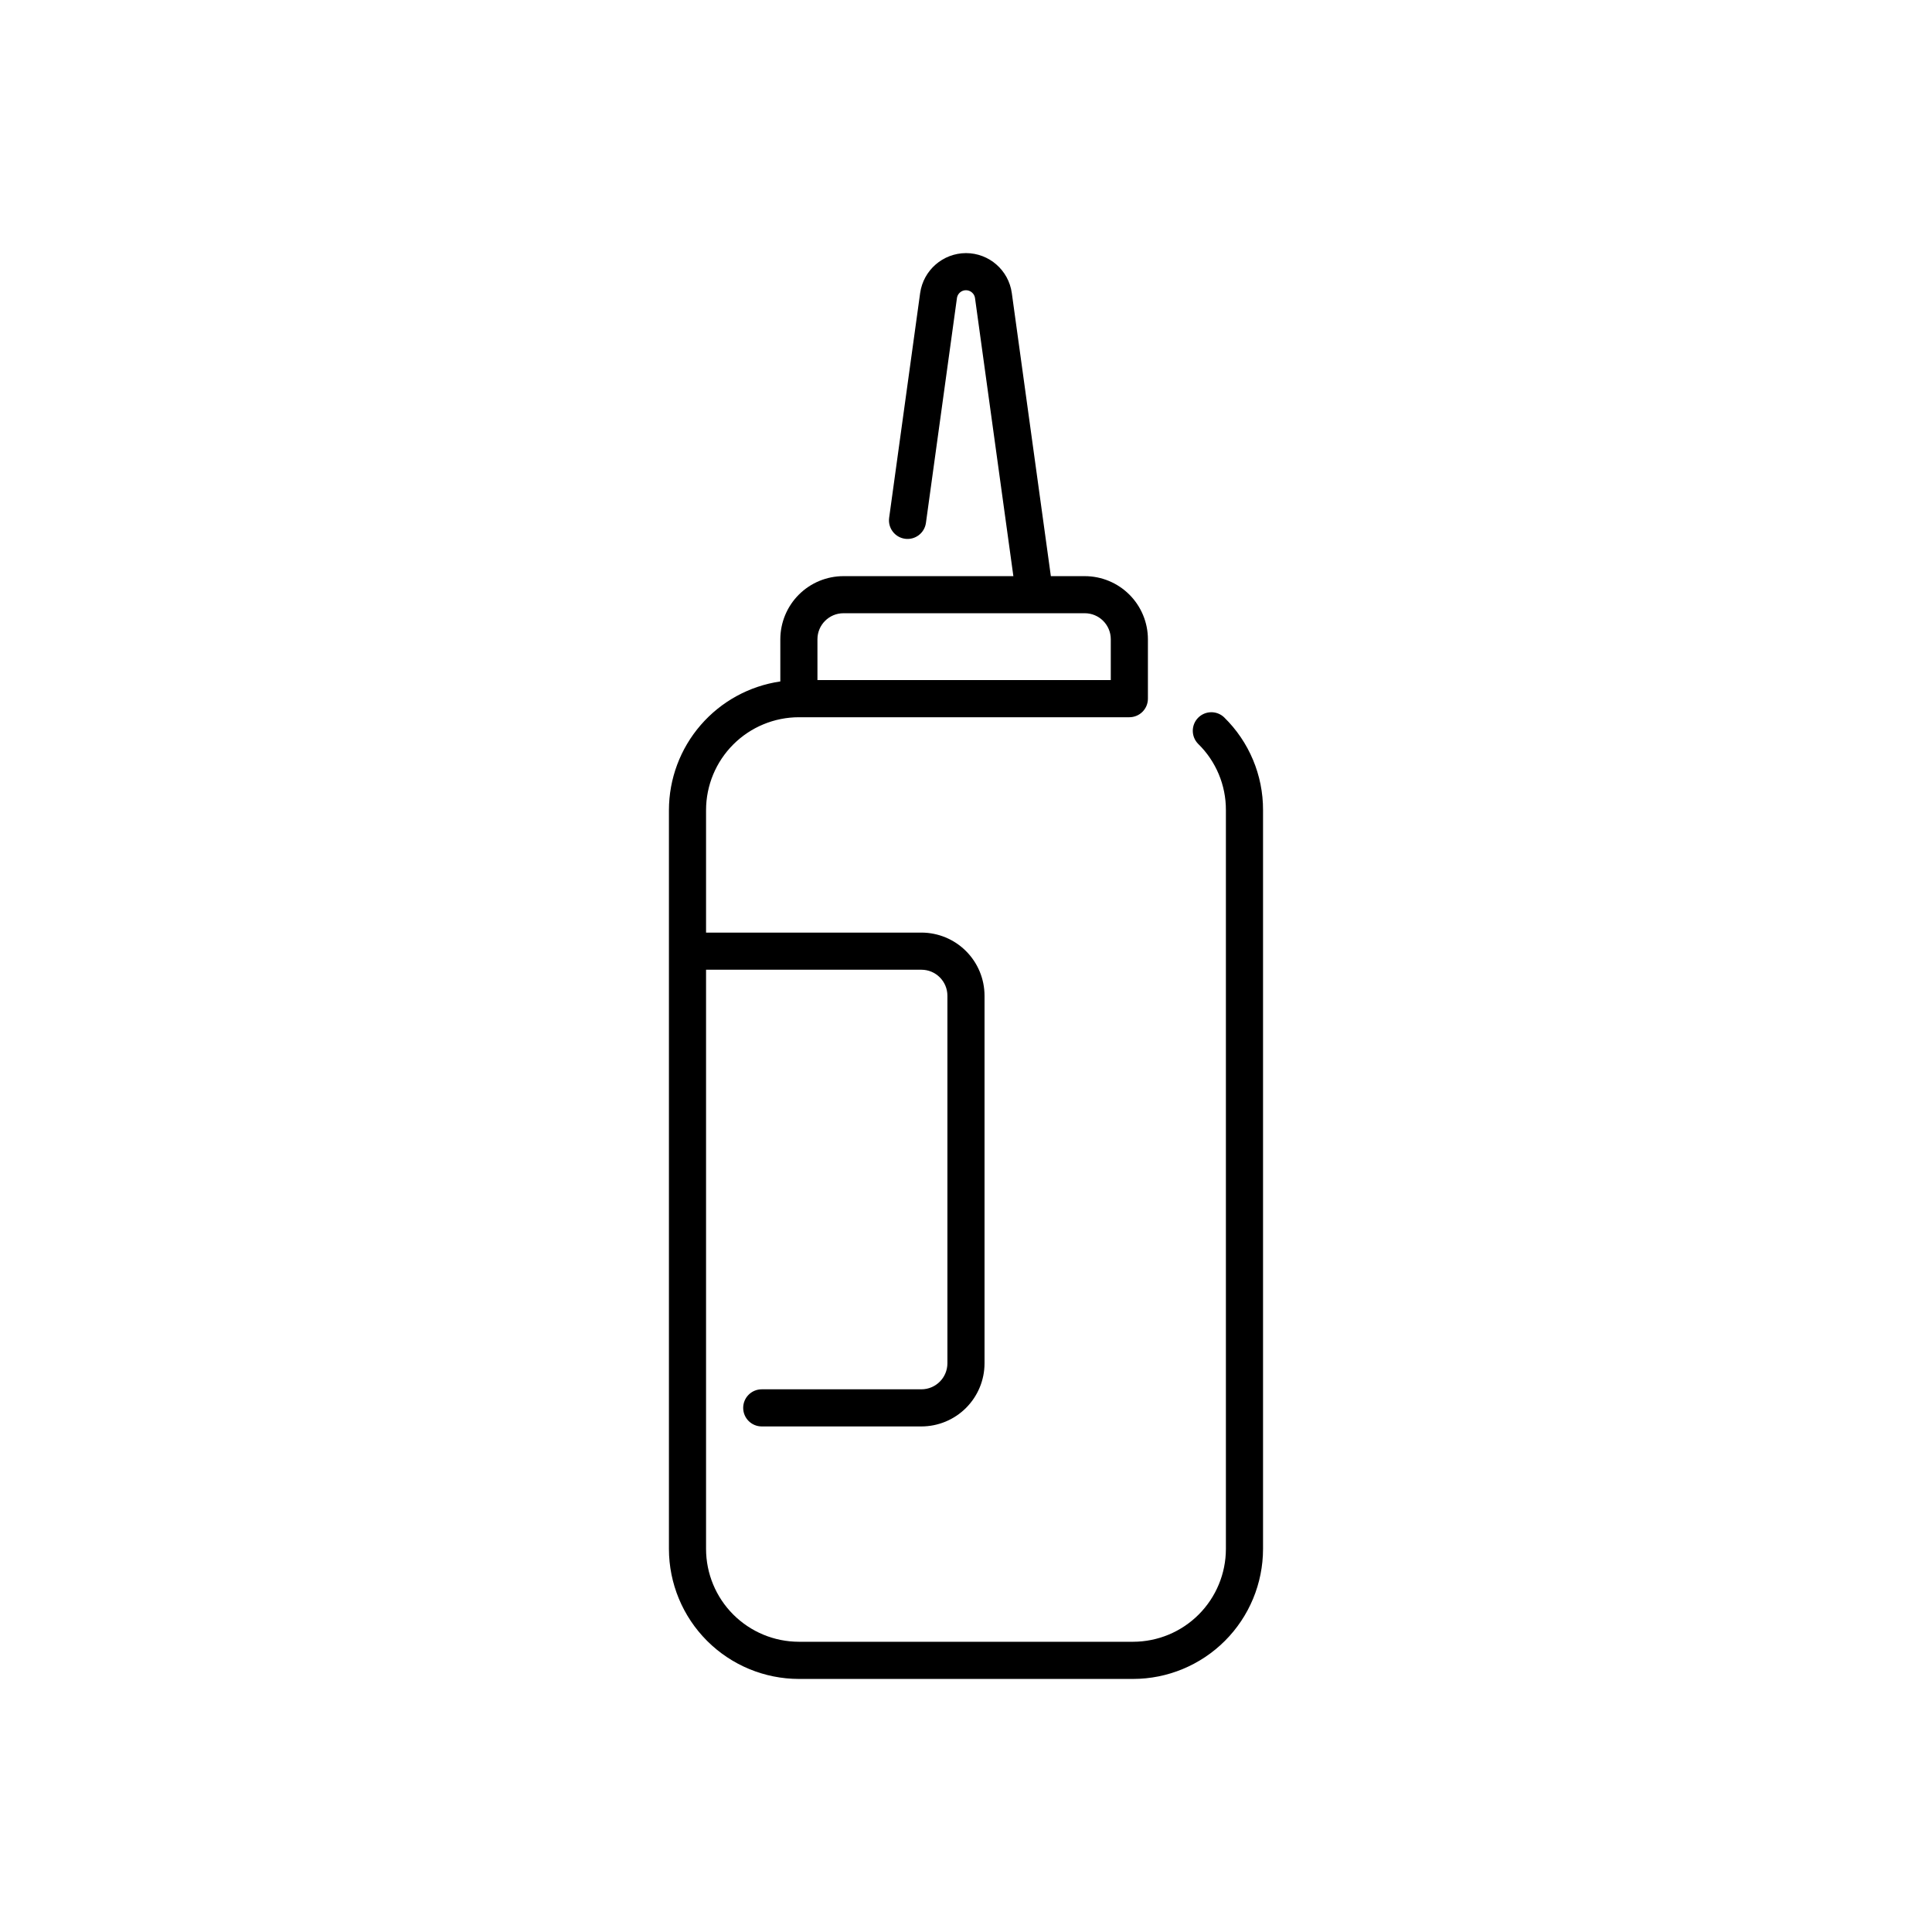
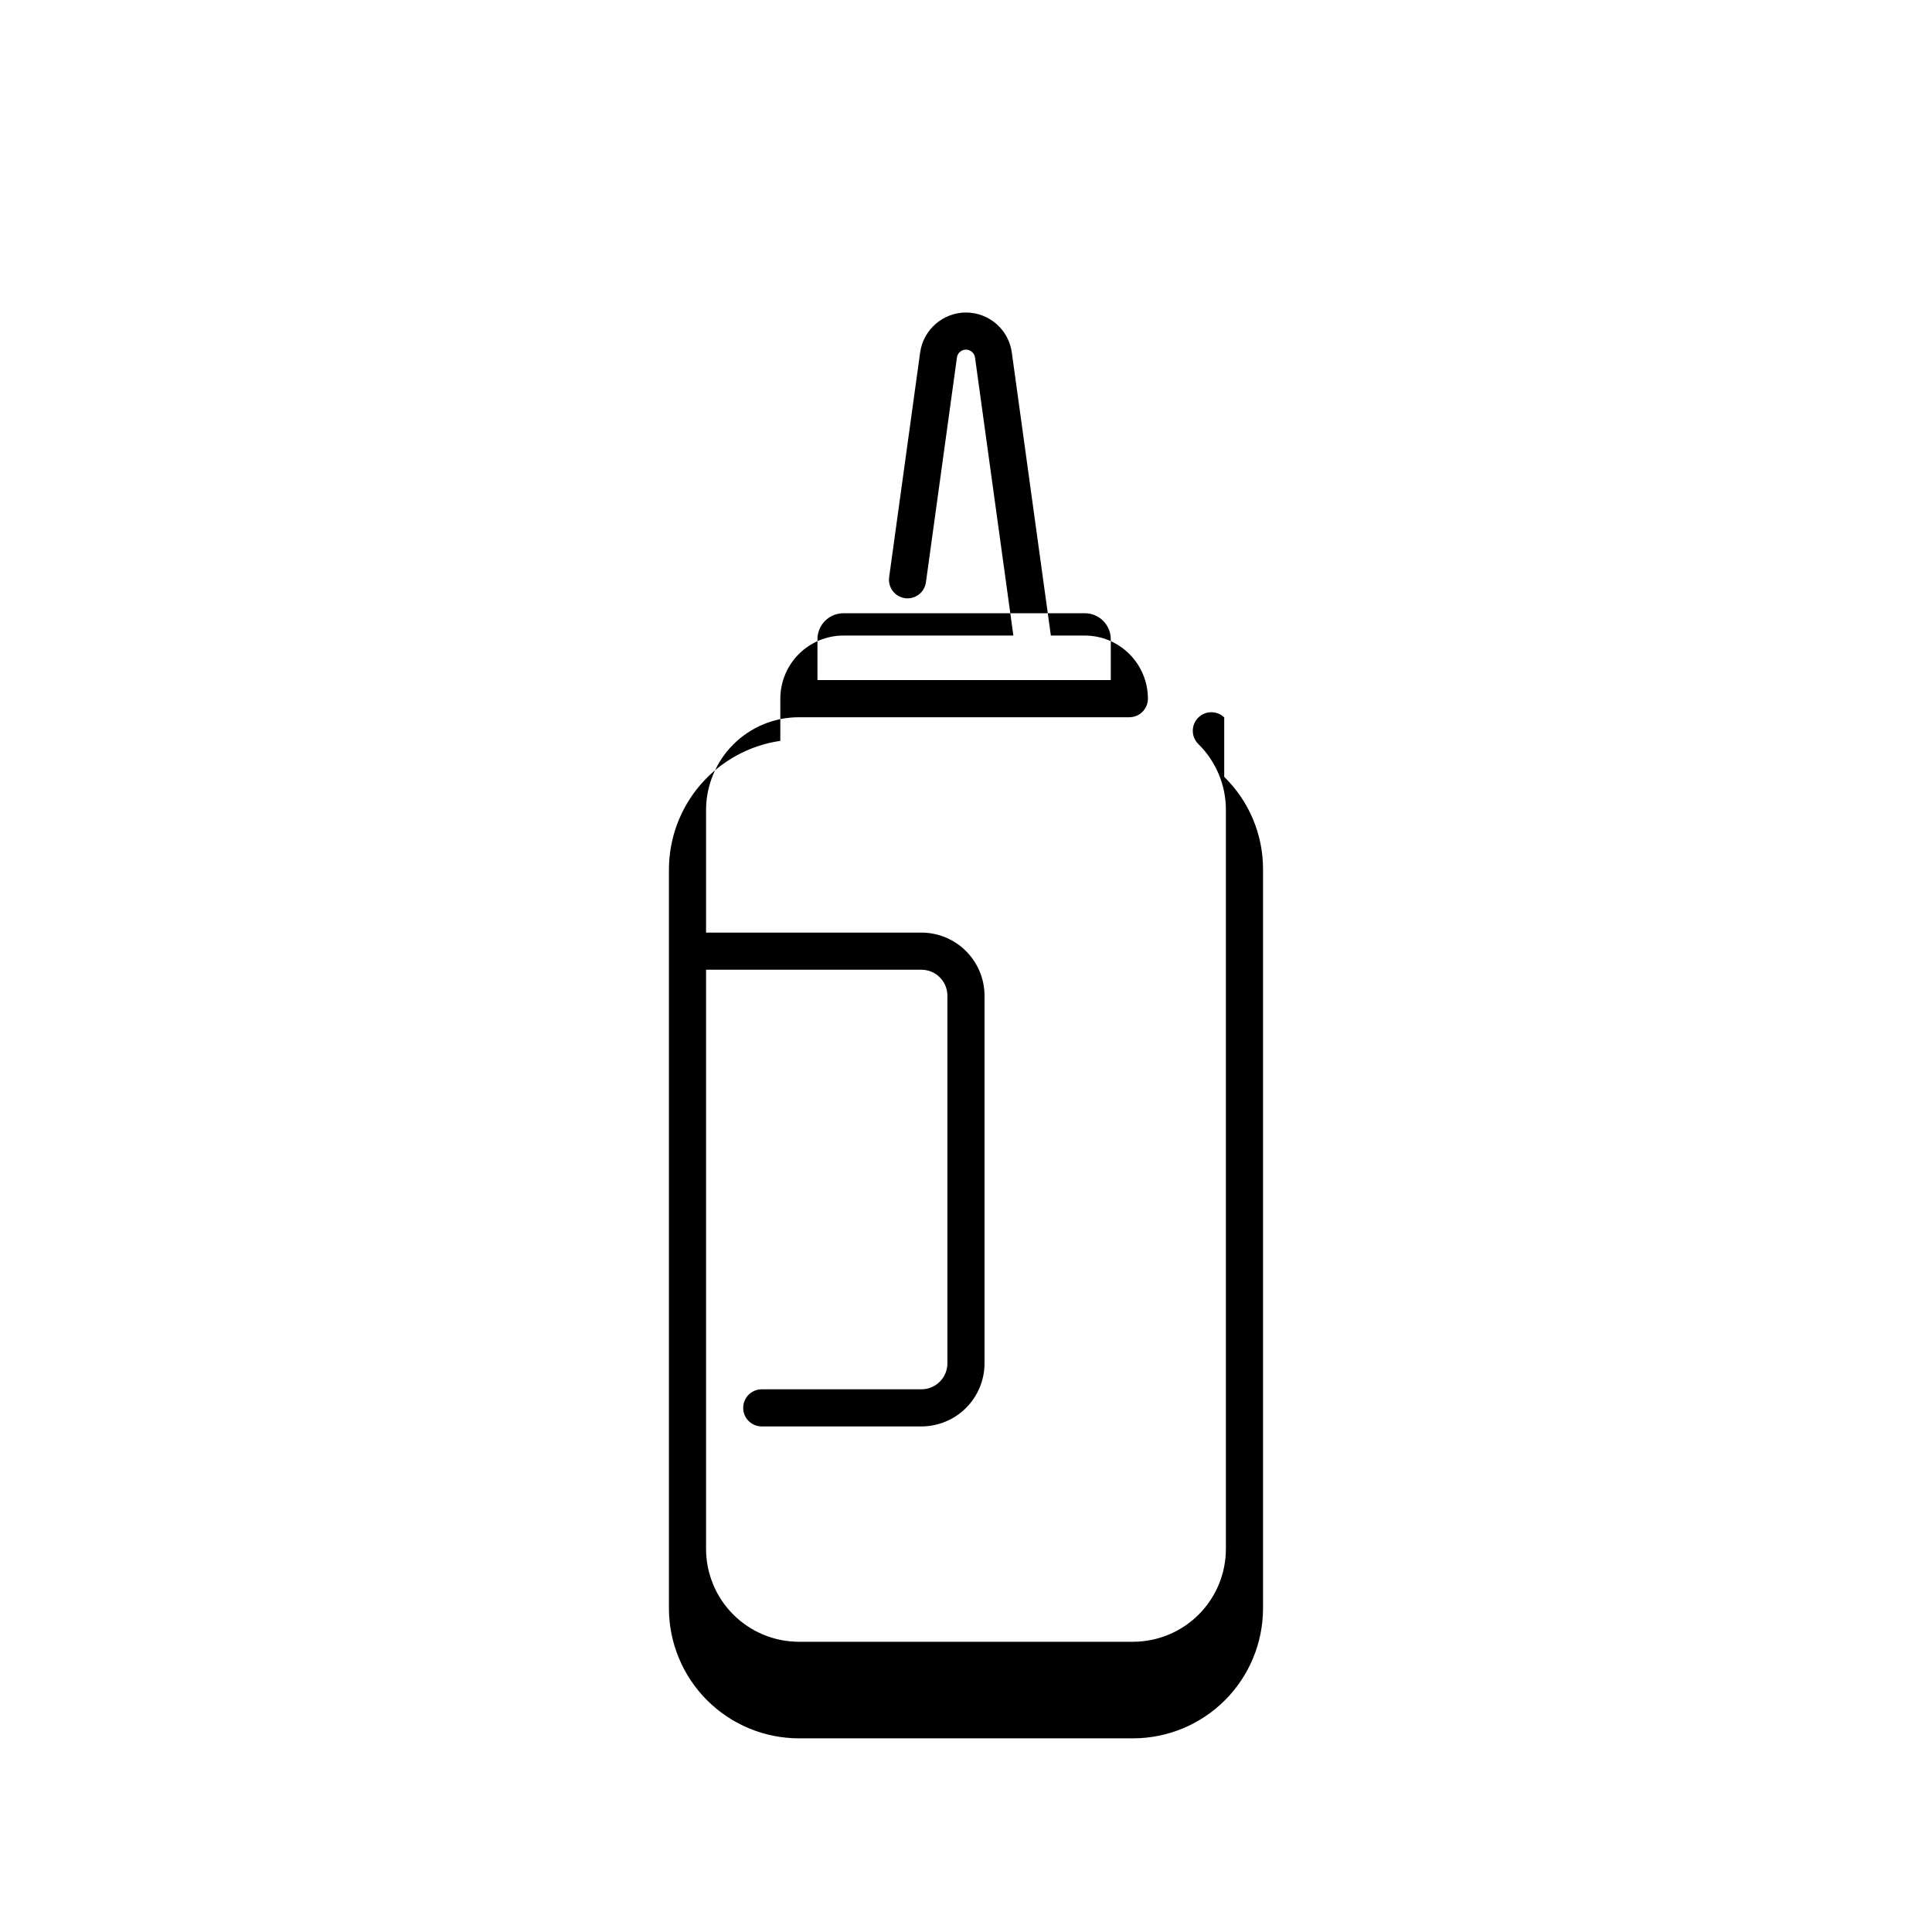
<svg xmlns="http://www.w3.org/2000/svg" fill="#000000" width="800px" height="800px" version="1.1" viewBox="144 144 512 512">
-   <path d="m468.43 334.12c-1.945-1.867-5.027-1.82-6.918 0.098-1.887 1.922-1.879 5.004 0.016 6.918 4.719 4.609 7.367 10.934 7.348 17.531v195.82c-0.008 6.519-2.602 12.773-7.215 17.387-4.609 4.609-10.863 7.203-17.387 7.211h-88.559c-6.523-0.008-12.773-2.602-17.387-7.211-4.613-4.613-7.207-10.867-7.215-17.387v-153.5h57.074c3.801 0.004 6.883 3.082 6.887 6.887v97.418-0.004c-0.004 3.805-3.086 6.887-6.887 6.891h-42.312c-2.719 0-4.922 2.203-4.922 4.918 0 2.719 2.203 4.922 4.922 4.922h42.312c4.434-0.004 8.688-1.77 11.82-4.906 3.137-3.137 4.902-7.387 4.906-11.824v-97.414c-0.004-4.438-1.77-8.688-4.906-11.824-3.133-3.137-7.387-4.898-11.82-4.906h-57.074v-32.469c0.008-6.523 2.602-12.777 7.215-17.387 4.613-4.613 10.863-7.207 17.387-7.215h87.578-0.004c1.305 0 2.559-0.52 3.481-1.441 0.922-0.922 1.441-2.172 1.441-3.481v-15.742c-0.004-4.434-1.77-8.688-4.906-11.824-3.137-3.137-7.387-4.898-11.82-4.902h-8.996l-10.348-75.016c-0.836-6.066-6.019-10.59-12.145-10.594-6.117 0.023-11.289 4.531-12.148 10.586l-8.219 59.59h0.004c-0.359 2.688 1.52 5.156 4.203 5.527 2.688 0.371 5.164-1.5 5.543-4.184l8.219-59.59c0.121-0.883 0.719-1.629 1.555-1.941 0.84-0.309 1.777-0.129 2.445 0.465 0.438 0.379 0.719 0.902 0.793 1.477l10.164 73.68h-45.031c-4.438 0.004-8.688 1.766-11.824 4.902s-4.898 7.391-4.906 11.824v11.18c-8.191 1.195-15.68 5.293-21.098 11.551-5.422 6.258-8.41 14.254-8.422 22.535v195.82c0.012 9.129 3.644 17.883 10.102 24.34 6.453 6.457 15.207 10.09 24.34 10.098h88.559c9.133-0.008 17.887-3.641 24.344-10.098 6.457-6.457 10.086-15.211 10.098-24.34v-195.82c0.027-9.238-3.684-18.09-10.285-24.547zm-107.8-20.719c0.008-3.801 3.086-6.883 6.891-6.887h63.961c3.801 0.004 6.883 3.086 6.887 6.887v10.824h-77.738z" />
+   <path d="m468.43 334.12c-1.945-1.867-5.027-1.82-6.918 0.098-1.887 1.922-1.879 5.004 0.016 6.918 4.719 4.609 7.367 10.934 7.348 17.531v195.82c-0.008 6.519-2.602 12.773-7.215 17.387-4.609 4.609-10.863 7.203-17.387 7.211h-88.559c-6.523-0.008-12.773-2.602-17.387-7.211-4.613-4.613-7.207-10.867-7.215-17.387v-153.5h57.074c3.801 0.004 6.883 3.082 6.887 6.887v97.418-0.004c-0.004 3.805-3.086 6.887-6.887 6.891h-42.312c-2.719 0-4.922 2.203-4.922 4.918 0 2.719 2.203 4.922 4.922 4.922h42.312c4.434-0.004 8.688-1.77 11.82-4.906 3.137-3.137 4.902-7.387 4.906-11.824v-97.414c-0.004-4.438-1.77-8.688-4.906-11.824-3.133-3.137-7.387-4.898-11.82-4.906h-57.074v-32.469c0.008-6.523 2.602-12.777 7.215-17.387 4.613-4.613 10.863-7.207 17.387-7.215h87.578-0.004c1.305 0 2.559-0.52 3.481-1.441 0.922-0.922 1.441-2.172 1.441-3.481c-0.004-4.434-1.77-8.688-4.906-11.824-3.137-3.137-7.387-4.898-11.82-4.902h-8.996l-10.348-75.016c-0.836-6.066-6.019-10.59-12.145-10.594-6.117 0.023-11.289 4.531-12.148 10.586l-8.219 59.59h0.004c-0.359 2.688 1.52 5.156 4.203 5.527 2.688 0.371 5.164-1.5 5.543-4.184l8.219-59.59c0.121-0.883 0.719-1.629 1.555-1.941 0.84-0.309 1.777-0.129 2.445 0.465 0.438 0.379 0.719 0.902 0.793 1.477l10.164 73.68h-45.031c-4.438 0.004-8.688 1.766-11.824 4.902s-4.898 7.391-4.906 11.824v11.18c-8.191 1.195-15.68 5.293-21.098 11.551-5.422 6.258-8.41 14.254-8.422 22.535v195.82c0.012 9.129 3.644 17.883 10.102 24.34 6.453 6.457 15.207 10.09 24.34 10.098h88.559c9.133-0.008 17.887-3.641 24.344-10.098 6.457-6.457 10.086-15.211 10.098-24.34v-195.82c0.027-9.238-3.684-18.09-10.285-24.547zm-107.8-20.719c0.008-3.801 3.086-6.883 6.891-6.887h63.961c3.801 0.004 6.883 3.086 6.887 6.887v10.824h-77.738z" />
</svg>